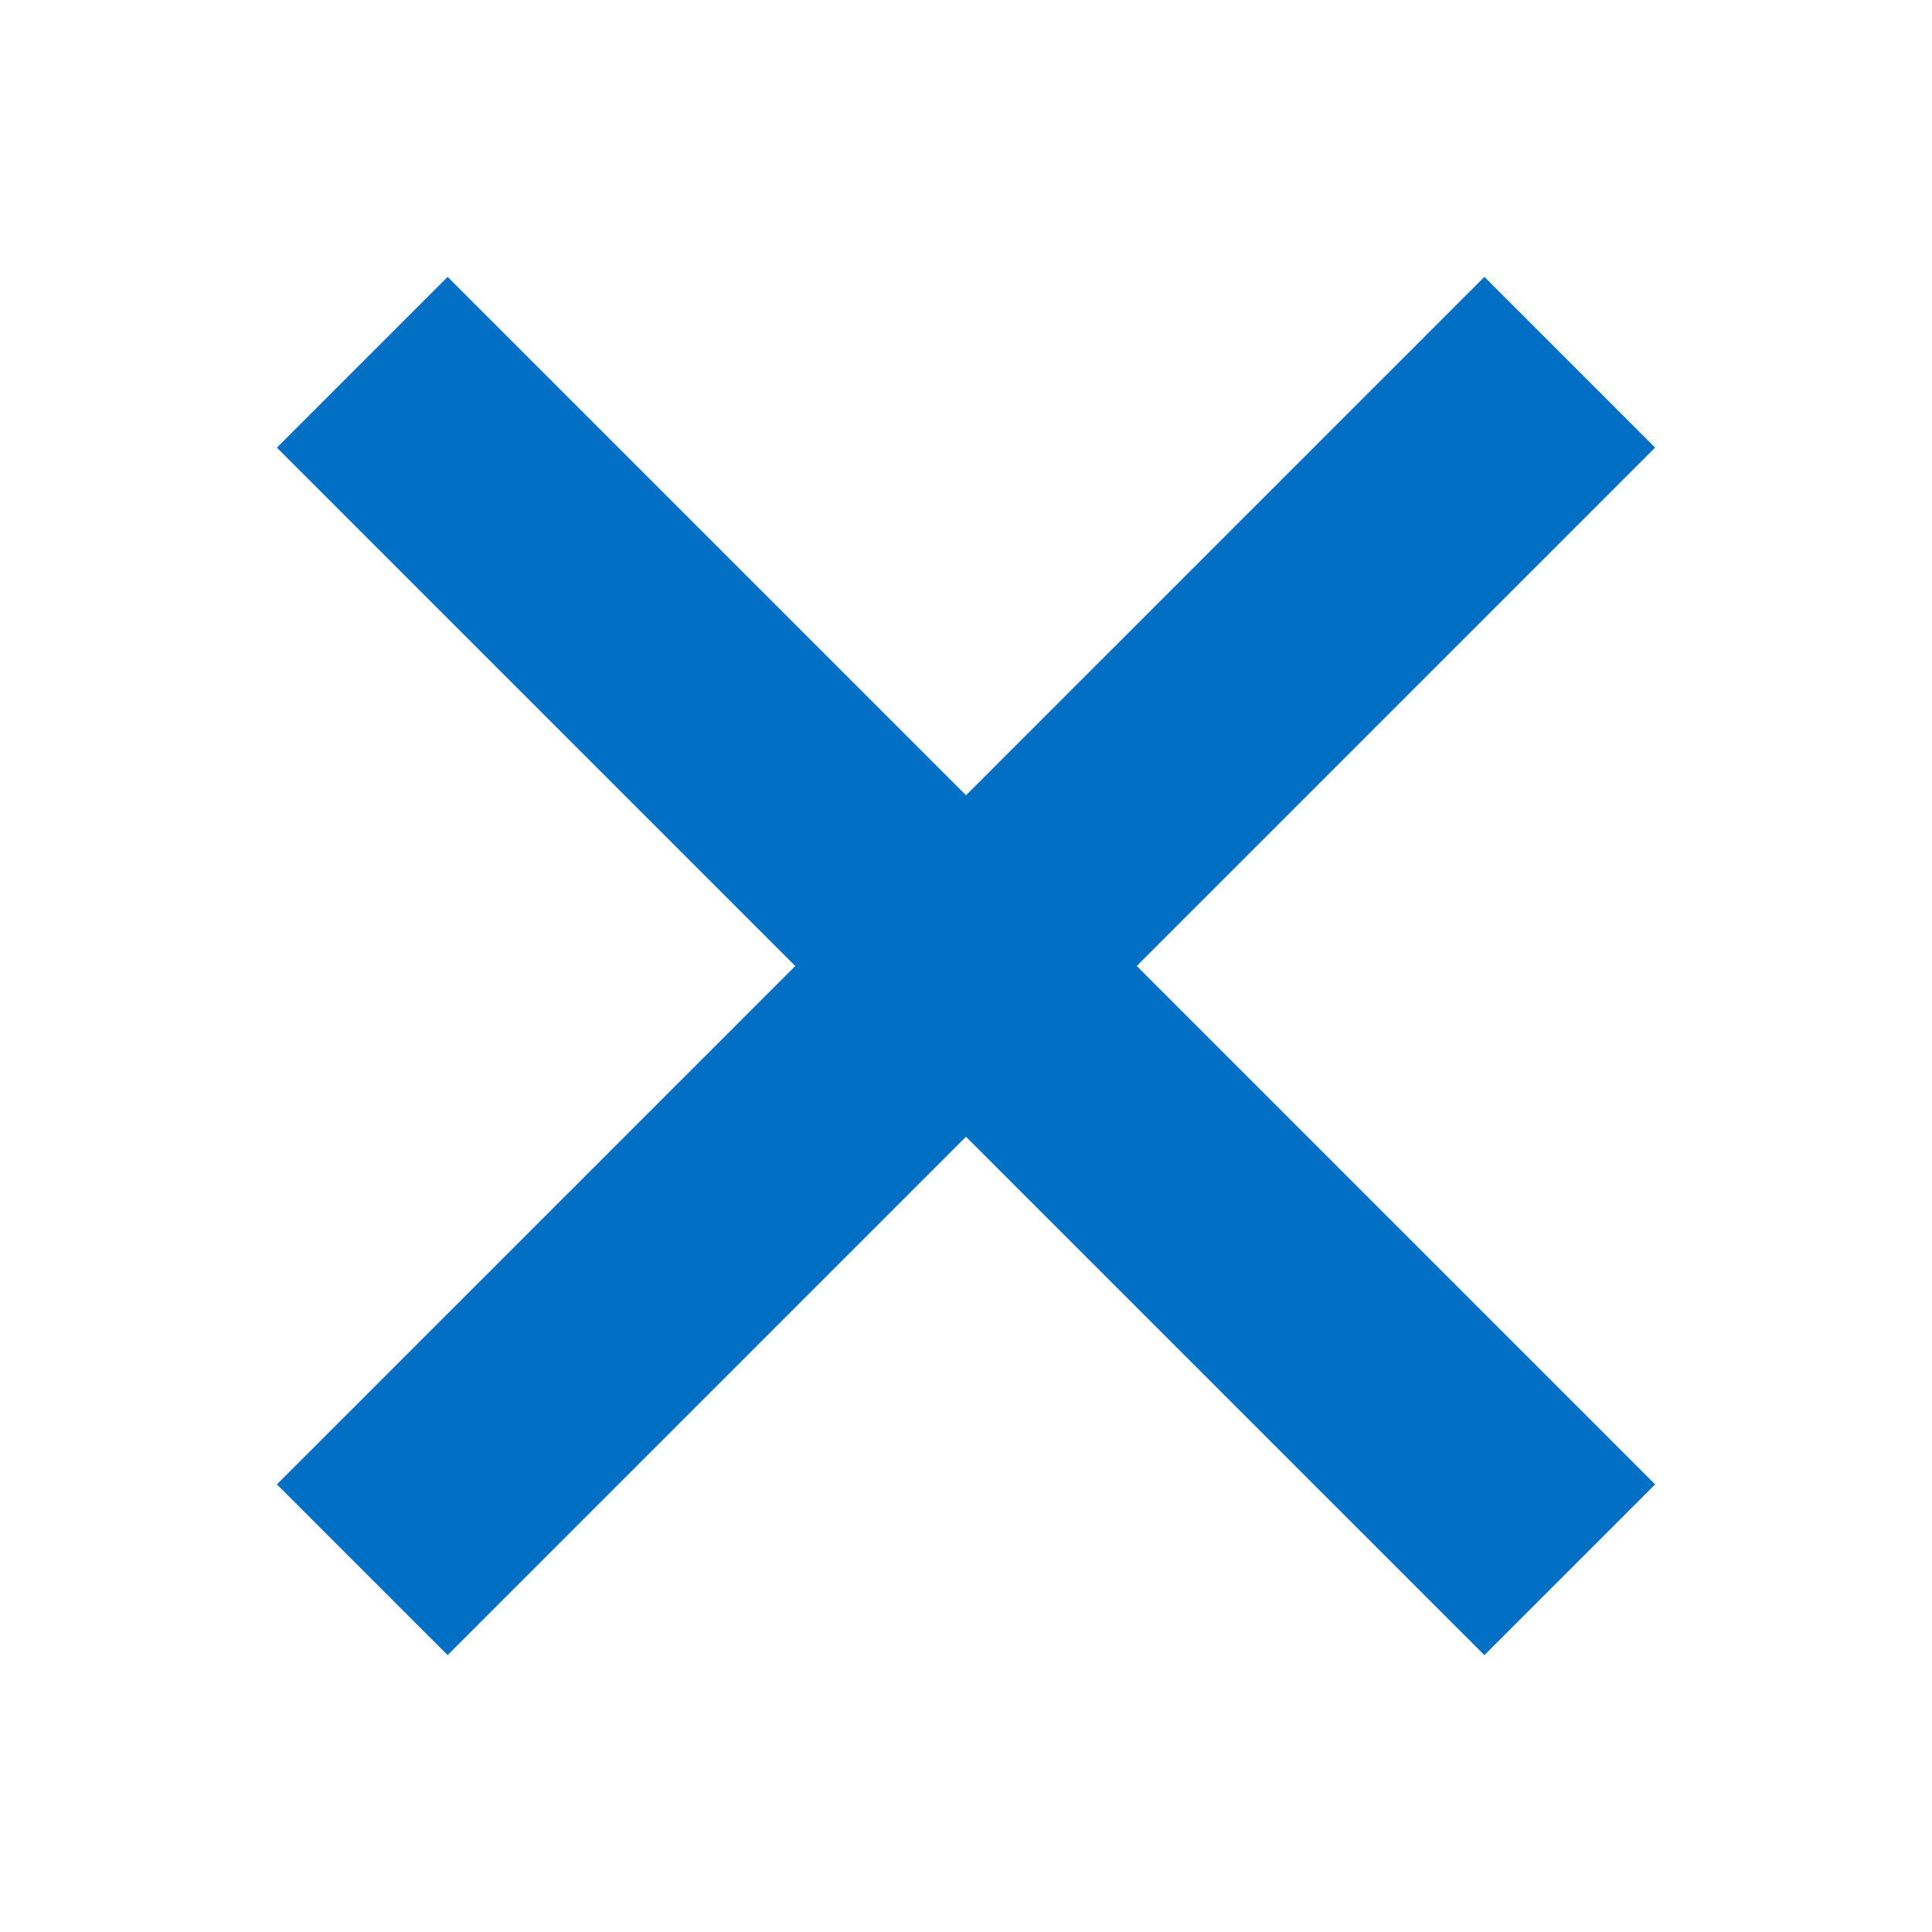
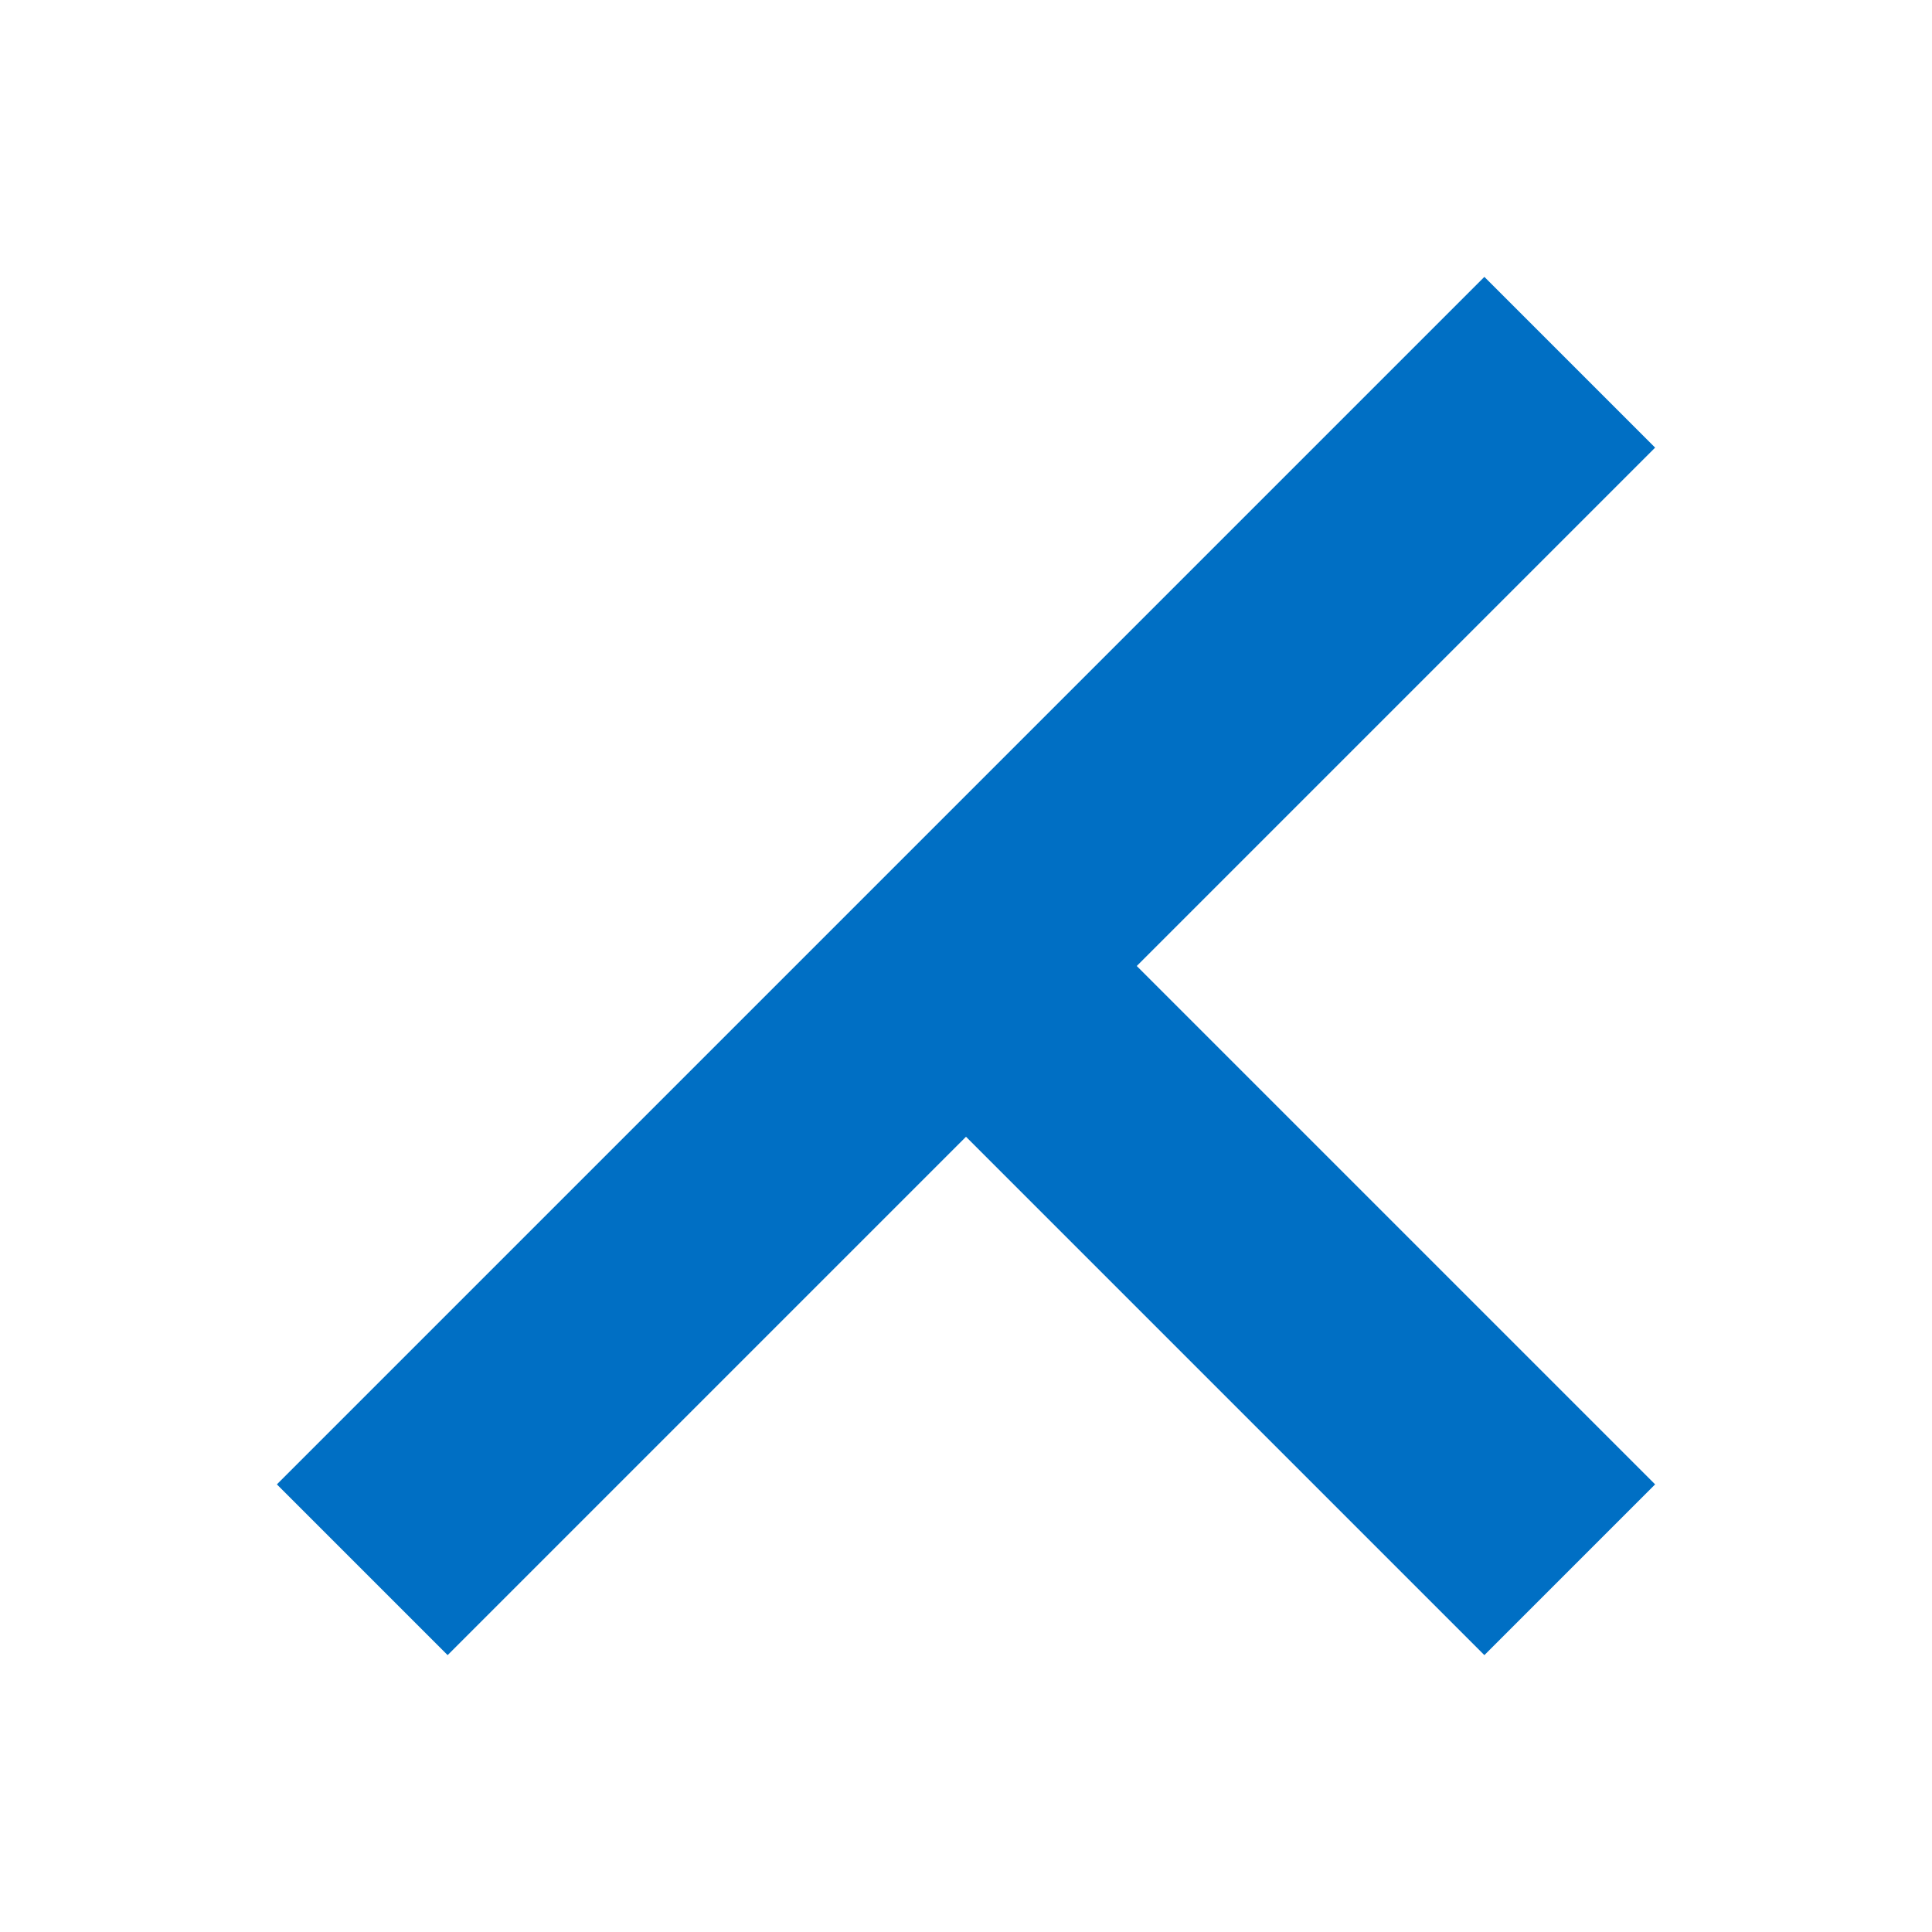
<svg xmlns="http://www.w3.org/2000/svg" viewBox="0 0 16 16" fill="#006fc4">
-   <path d="m8 9.414-4.293 4.293-1.414-1.414L6.586 8 2.293 3.707l1.414-1.414L8 6.586l4.293-4.293 1.414 1.414L9.414 8l4.293 4.293-1.414 1.414L8 9.414z" />
+   <path d="m8 9.414-4.293 4.293-1.414-1.414l1.414-1.414L8 6.586l4.293-4.293 1.414 1.414L9.414 8l4.293 4.293-1.414 1.414L8 9.414z" />
</svg>